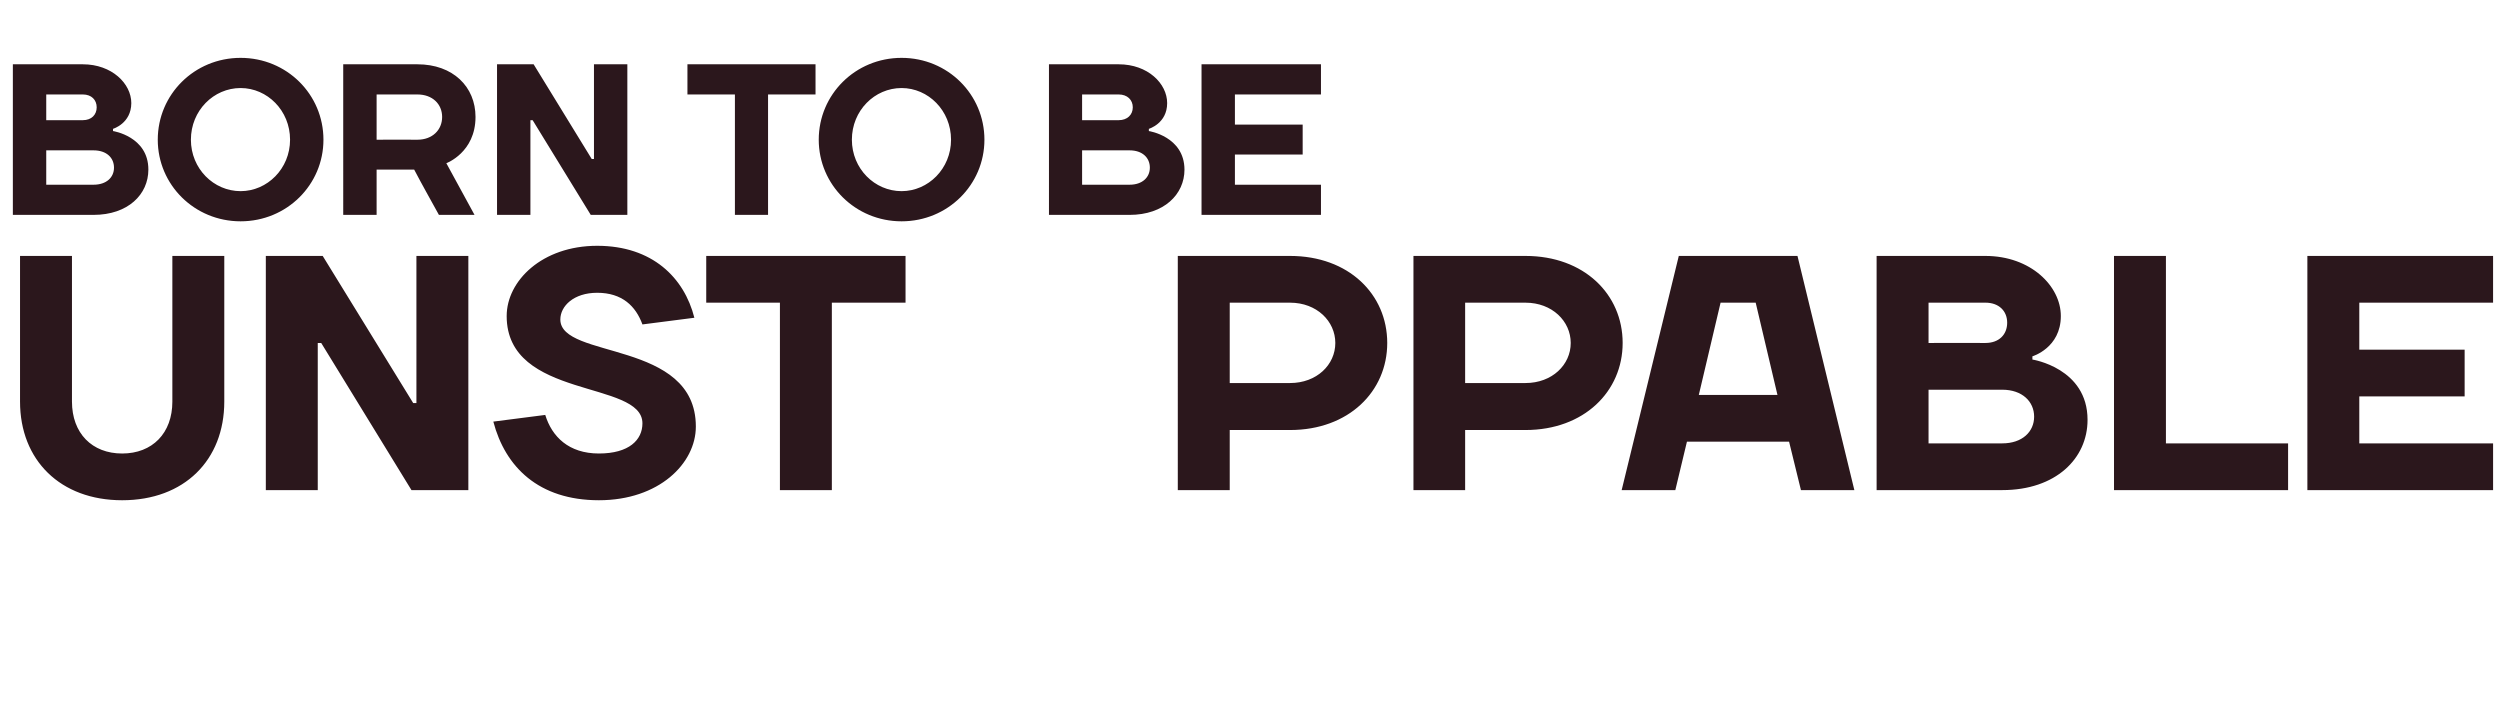
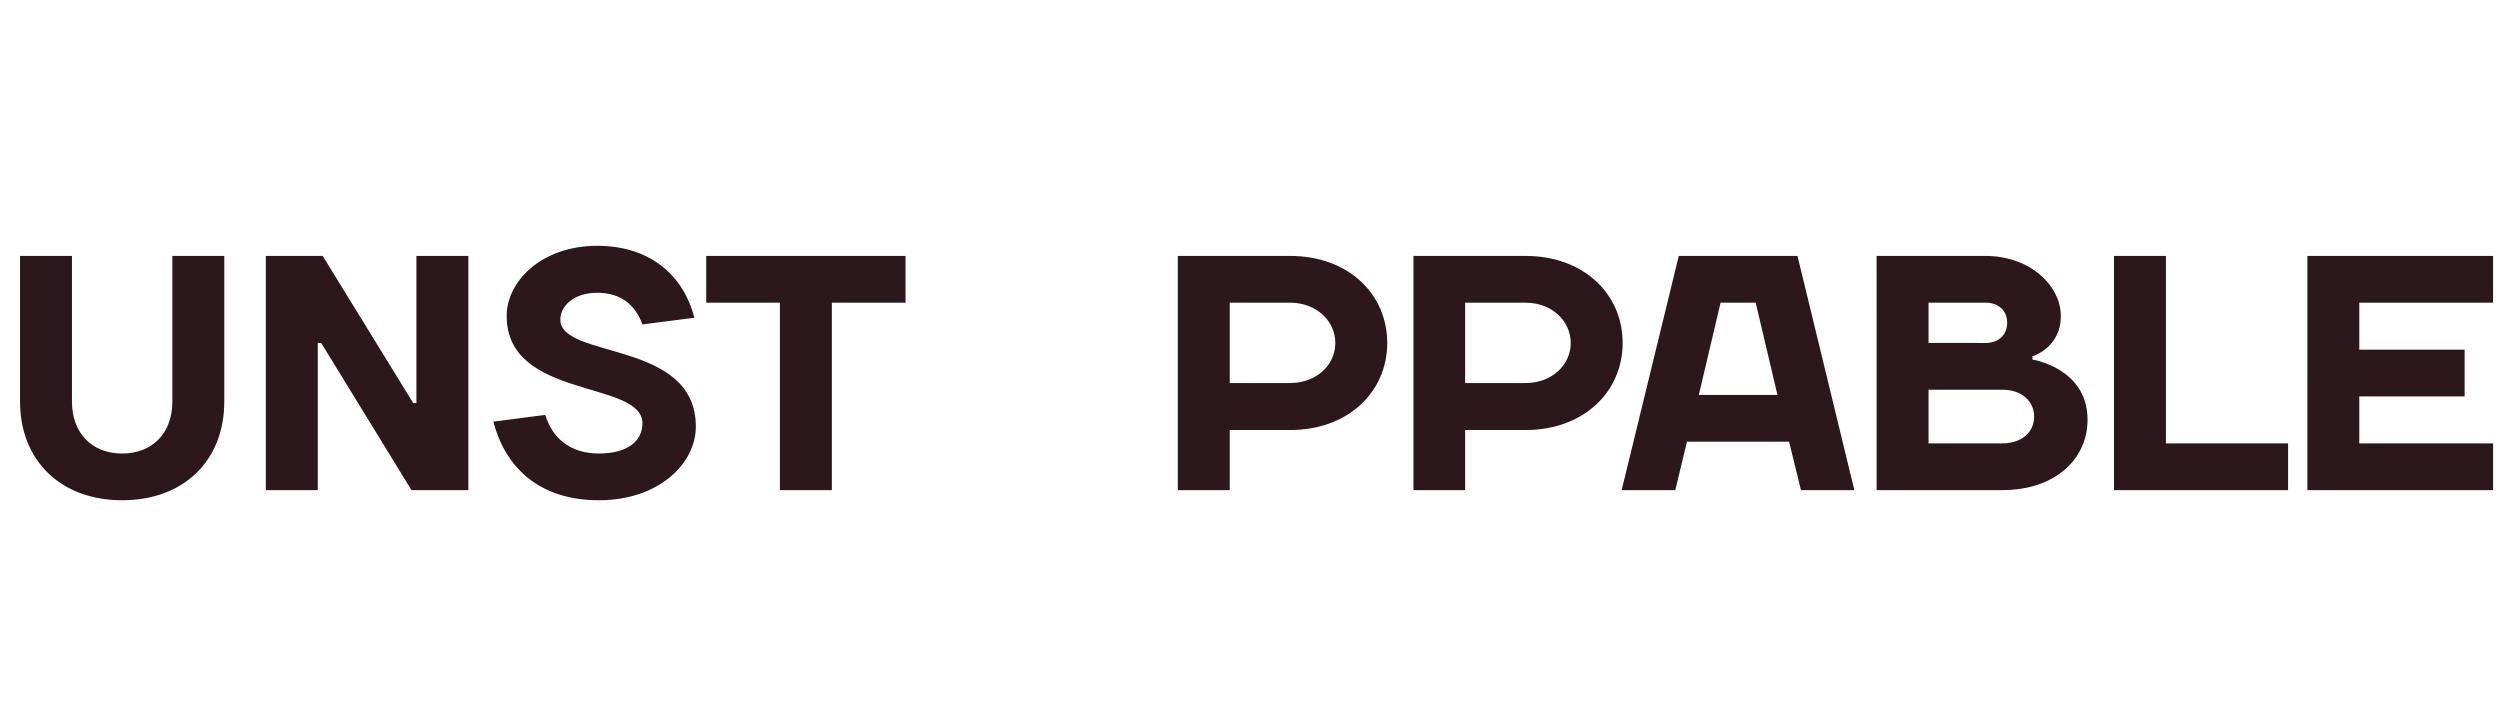
<svg xmlns="http://www.w3.org/2000/svg" version="1.1" width="1011px" height="288px" viewBox="0 -26 1011 288" style="top:-26px">
  <desc>Born to be unst￼ppable</desc>
  <defs />
  <g id="Polygon40533">
    <path d="m69.7 136.4c.03-.03 0-58.9 0-58.9h21v58.9c0 23.7-16.2 39.9-41.3 39.9c-25 0-41.3-16.2-41.3-39.9c.02-.03 0-58.9 0-58.9h21v58.9c0 12.8 8.1 21 20.3 21c12.2 0 20.3-8.2 20.3-21zm97.4.6h1.3V77.5h21v94.7h-23l-36.5-59.5h-1.4v59.5h-21V77.5h23l36.6 59.5zm37.8-35.2c0-14.2 14.3-28.4 36.6-28.4c22.3 0 35.2 12.9 39.3 29.1l-21 2.7c-2.7-7.4-8.2-12.8-18.3-12.8c-9.5 0-14.9 5.4-14.9 10.8c0 16.2 54.8 8.1 54.8 43.3c0 14.9-14.9 29.8-39.2 29.8c-24.4 0-37.9-13.5-42.7-31.8l21-2.7c2.7 8.8 9.5 15.6 21.7 15.6c12.2 0 17.6-5.5 17.6-12.2c0-17.6-54.9-9.5-54.9-43.4zm80.7-5.4V77.5h80.6v18.9h-29.8v75.8h-21V96.4h-29.8zm236.1 0c0 .03-24.4 0-24.4 0v32.5s24.4.02 24.4 0c10.8 0 18.3-7.4 18.3-16.2c0-8.8-7.5-16.3-18.3-16.3zm0 51.5c0-.03-24.4 0-24.4 0v24.3h-21V77.5s45.4-.03 45.4 0c23.7 0 39.3 15.5 39.3 35.2c0 19.6-15.6 35.2-39.3 35.2zm95.2-51.5c.02.03-24.4 0-24.4 0v32.5s24.42.02 24.4 0c10.8 0 18.3-7.4 18.3-16.2c0-8.8-7.5-16.3-18.3-16.3zm0 51.5c.02-.03-24.4 0-24.4 0v24.3h-20.9V77.5s45.32-.03 45.3 0c23.7 0 39.3 15.5 39.3 35.2c0 19.6-15.6 35.2-39.3 35.2zm62-70.4h48l23 94.7h-21.6l-4.8-19.6h-41.3l-4.7 19.6h-21.7l23.1-94.7zm8.1 56.2h31.8L710 96.4h-14.2l-8.8 37.3zm115.9-56.2c18.3 0 30.5 12.2 30.5 24.3c0 12.9-11.5 16.3-11.5 16.3v1.3s22.34 3.43 22.3 24.4c0 15.6-12.8 28.4-34.5 28.4c.01.04-50.8 0-50.8 0V77.5s44.04-.03 44 0zm6.8 75.8c8.1 0 12.9-4.7 12.9-10.8c0-6.1-4.8-10.9-12.9-10.9c.01.03-29.8 0-29.8 0v21.7h29.8zm-29.8-56.9v16.3s23.04-.03 23 0c5.5 0 8.8-3.4 8.8-8.2c0-4.7-3.3-8.1-8.8-8.1c.04.03-23 0-23 0zm96 56.9h49.4v18.9h-70.4V77.5h21v75.8zm132.3 0v18.9h-75.1V77.5h75.1v18.9h-54.1v19h42.6v18.9h-42.6v19h54.1z" stroke="none" fill="#2b171c" />
  </g>
  <g id="Polygon40532">
-     <path d="m33.5 0c11.7 0 19.6 7.8 19.6 15.7c-.03 8.23-7.4 10.4-7.4 10.4v.9S60.03 29.15 60 42.6c0 10-8.2 18.3-22.2 18.3H5.2V0h28.3zm4.3 48.7c5.3 0 8.3-3 8.3-6.9c0-4-3-7-8.3-7H18.7v13.9s19.14.02 19.1 0zM18.7 12.2v10.4s14.79.02 14.8 0c3.5 0 5.6-2.2 5.6-5.2c0-3-2.1-5.2-5.6-5.2c-.01-.02-14.8 0-14.8 0zm78.6 39.1c10.8 0 20-9.1 20-20.8c0-11.8-9.2-20.9-20-20.9c-10.9 0-20.1 9.1-20.1 20.9c0 11.7 9.2 20.8 20.1 20.8zm0 12.2c-18.7 0-33.5-14.8-33.5-33c0-18.3 14.8-33.1 33.5-33.1c18.7 0 33.5 14.8 33.5 33.1c0 18.2-14.8 33-33.5 33zm55-20.9v18.3h-13.5V0h30c14.4 0 23.5 9.1 23.5 21.3c-.01 14.37-11.8 18.7-11.8 18.7l11.4 20.9h-14.4c-3.4-6.2-6.7-12-10-18.3c-.01.03-15.2 0-15.2 0zm16.5-12.1c6.1 0 10-4 10-9.2c0-5.2-3.9-9.1-10-9.1c0-.02-16.5 0-16.5 0v18.3s16.5-.05 16.5 0zm70.5 7.8h.9V0h13.5v60.9h-14.8l-23.5-38.3h-.9v38.3H201V0h14.8l23.5 38.3zM278 12.2V0h51.8v12.2h-19.2v48.7h-13.4V12.2H278zm86.6 39.1c10.8 0 20-9.1 20-20.8c0-11.8-9.2-20.9-20-20.9c-10.9 0-20.1 9.1-20.1 20.9c0 11.7 9.2 20.8 20.1 20.8zm0 12.2c-18.7 0-33.5-14.8-33.5-33c0-18.3 14.8-33.1 33.5-33.1c18.7 0 33.5 14.8 33.5 33.1c0 18.2-14.8 33-33.5 33zM452.4 0C464.2 0 472 7.8 472 15.7c0 8.23-7.4 10.4-7.4 10.4v.9s14.36 2.15 14.4 15.6c0 10-8.3 18.3-22.2 18.3h-32.6V0h28.2zm4.4 48.7c5.2 0 8.2-3 8.2-6.9c0-4-3-7-8.2-7h-19.2v13.9s19.18.02 19.2 0zm-19.2-36.5v10.4s14.83.02 14.8 0c3.5 0 5.7-2.2 5.7-5.2c0-3-2.2-5.2-5.7-5.2c.03-.02-14.8 0-14.8 0zm96.6 36.5v12.2h-48.3V0h48.3v12.2h-34.8v12.2h27.4v12.1h-27.4v12.2h34.8z" stroke="none" fill="#2b171c" />
-   </g>
+     </g>
</svg>